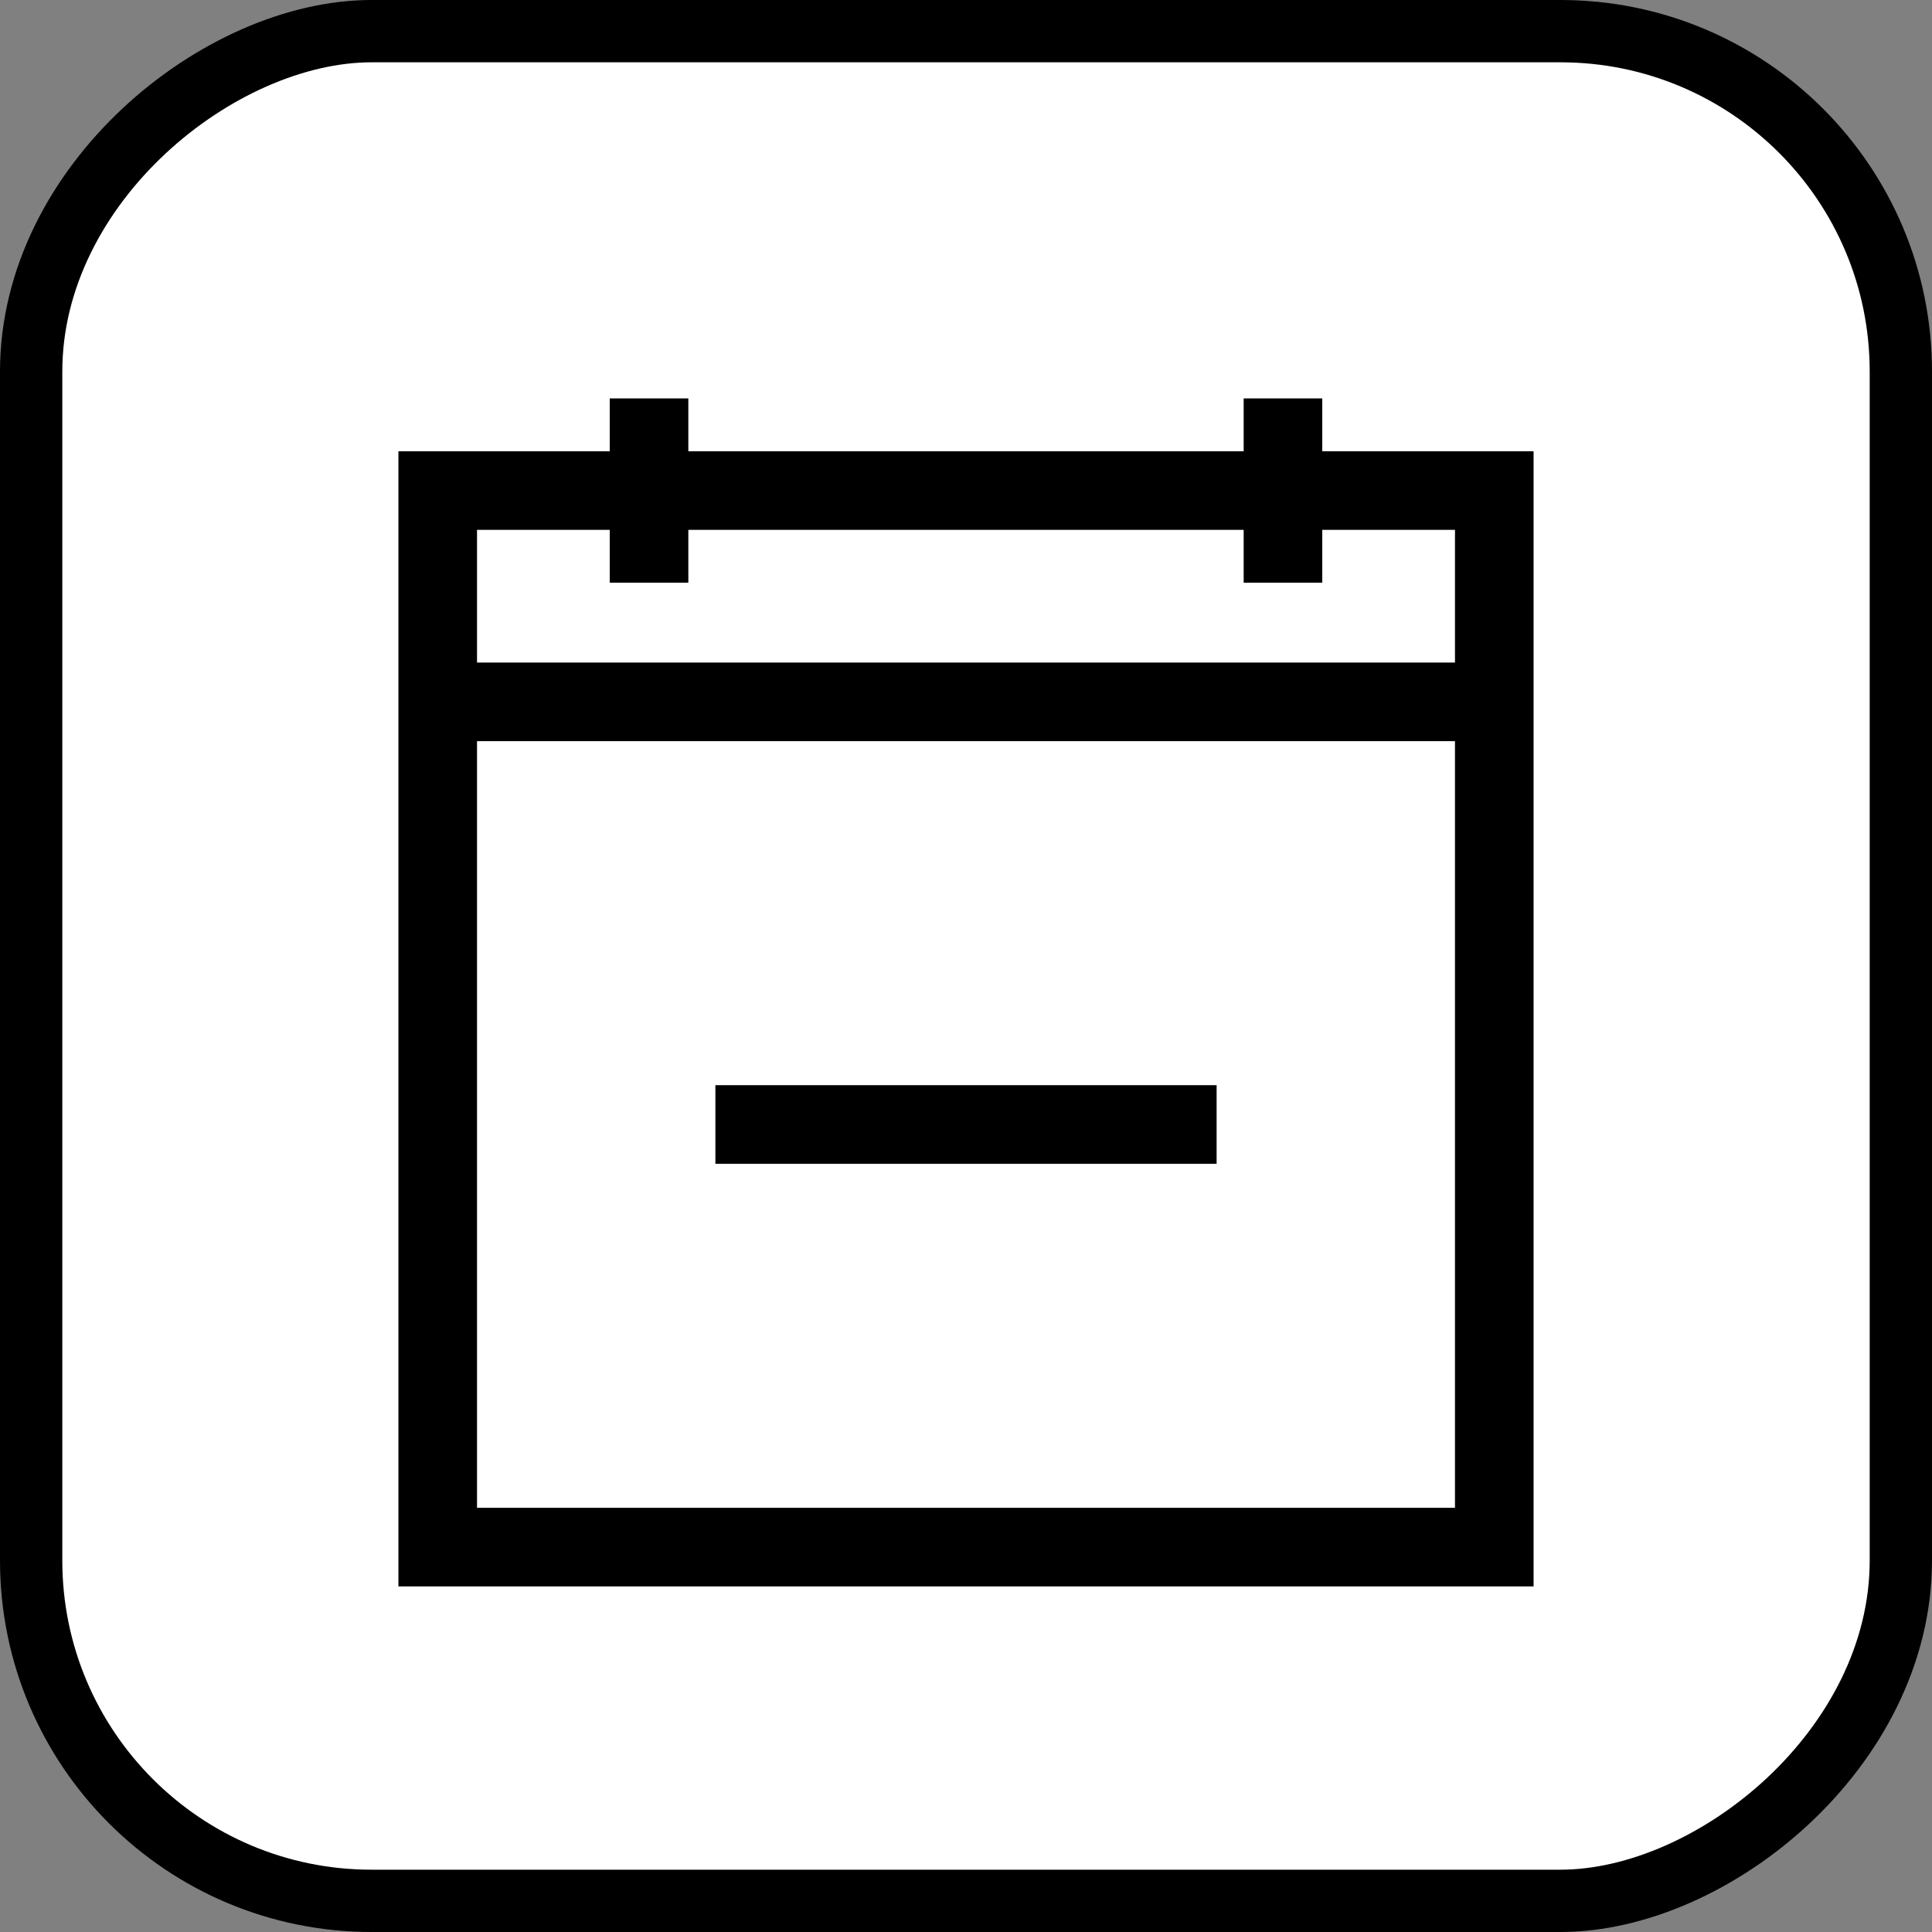
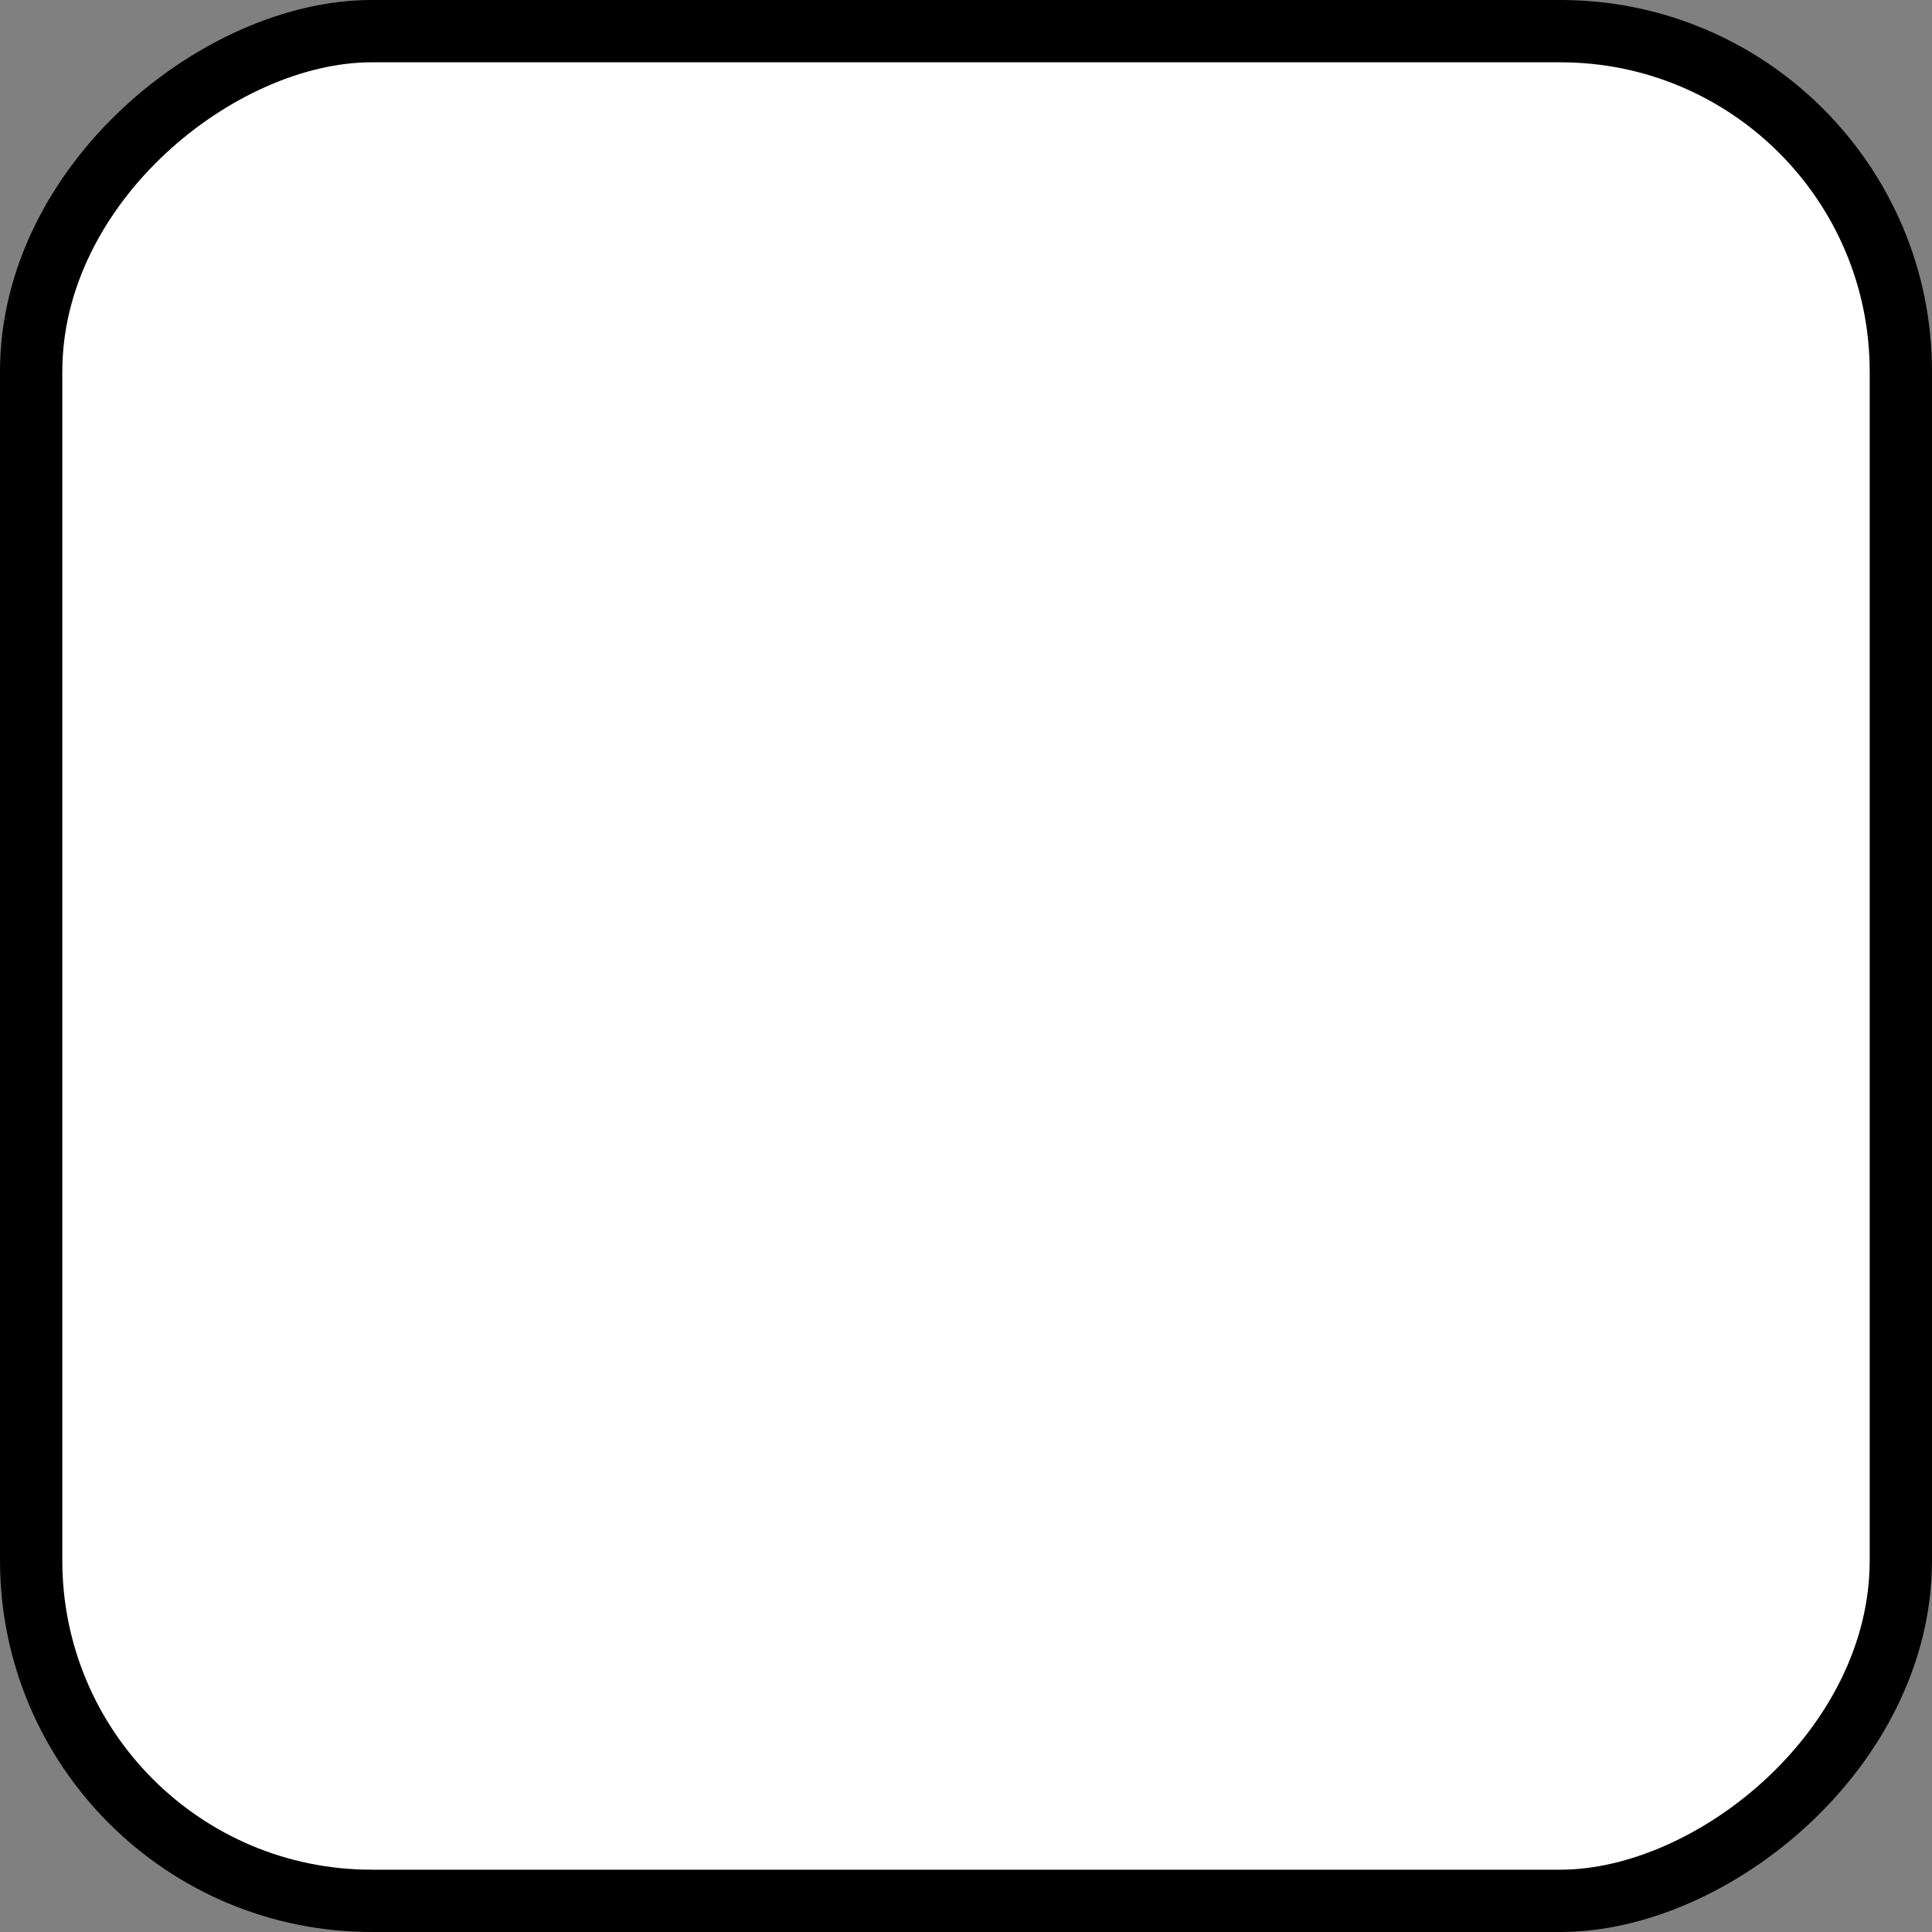
<svg xmlns="http://www.w3.org/2000/svg" width="32" height="32" viewBox="0 0 32 32" fill="none">
  <rect x="0" y="0" width="32" height="32" fill="#808080" stroke="none" />
  <rect x="0.516" y="31.484" width="30.968" height="30.968" rx="5.638" transform="rotate(-90 0.516 31.484)" fill="white" stroke="black" stroke-width="1.032" />
-   <path d="M9.875 7.362H9.987V7.25V6.487H11.513V7.25V7.362H11.625H20.375H20.487V7.25V6.487H22.013V7.25V7.362H22.125H25.513V26.388H6.487V7.362H9.875ZM8.125 8.888H8.013V9V10.75V10.862H8.125H23.875H23.987V10.75V9V8.888H23.875H22.125H22.013V9V9.763H20.487V9V8.888H20.375H11.625H11.513V9V9.763H9.987V9V8.888H9.875H8.125ZM8.125 12.388H8.013V12.5V24.75V24.862H8.125H23.875H23.987V24.75V12.5V12.388H23.875H8.125ZM20.263 19.388H11.737V17.862H20.263V19.388Z" fill="black" stroke="white" stroke-width="0.224" />
</svg>